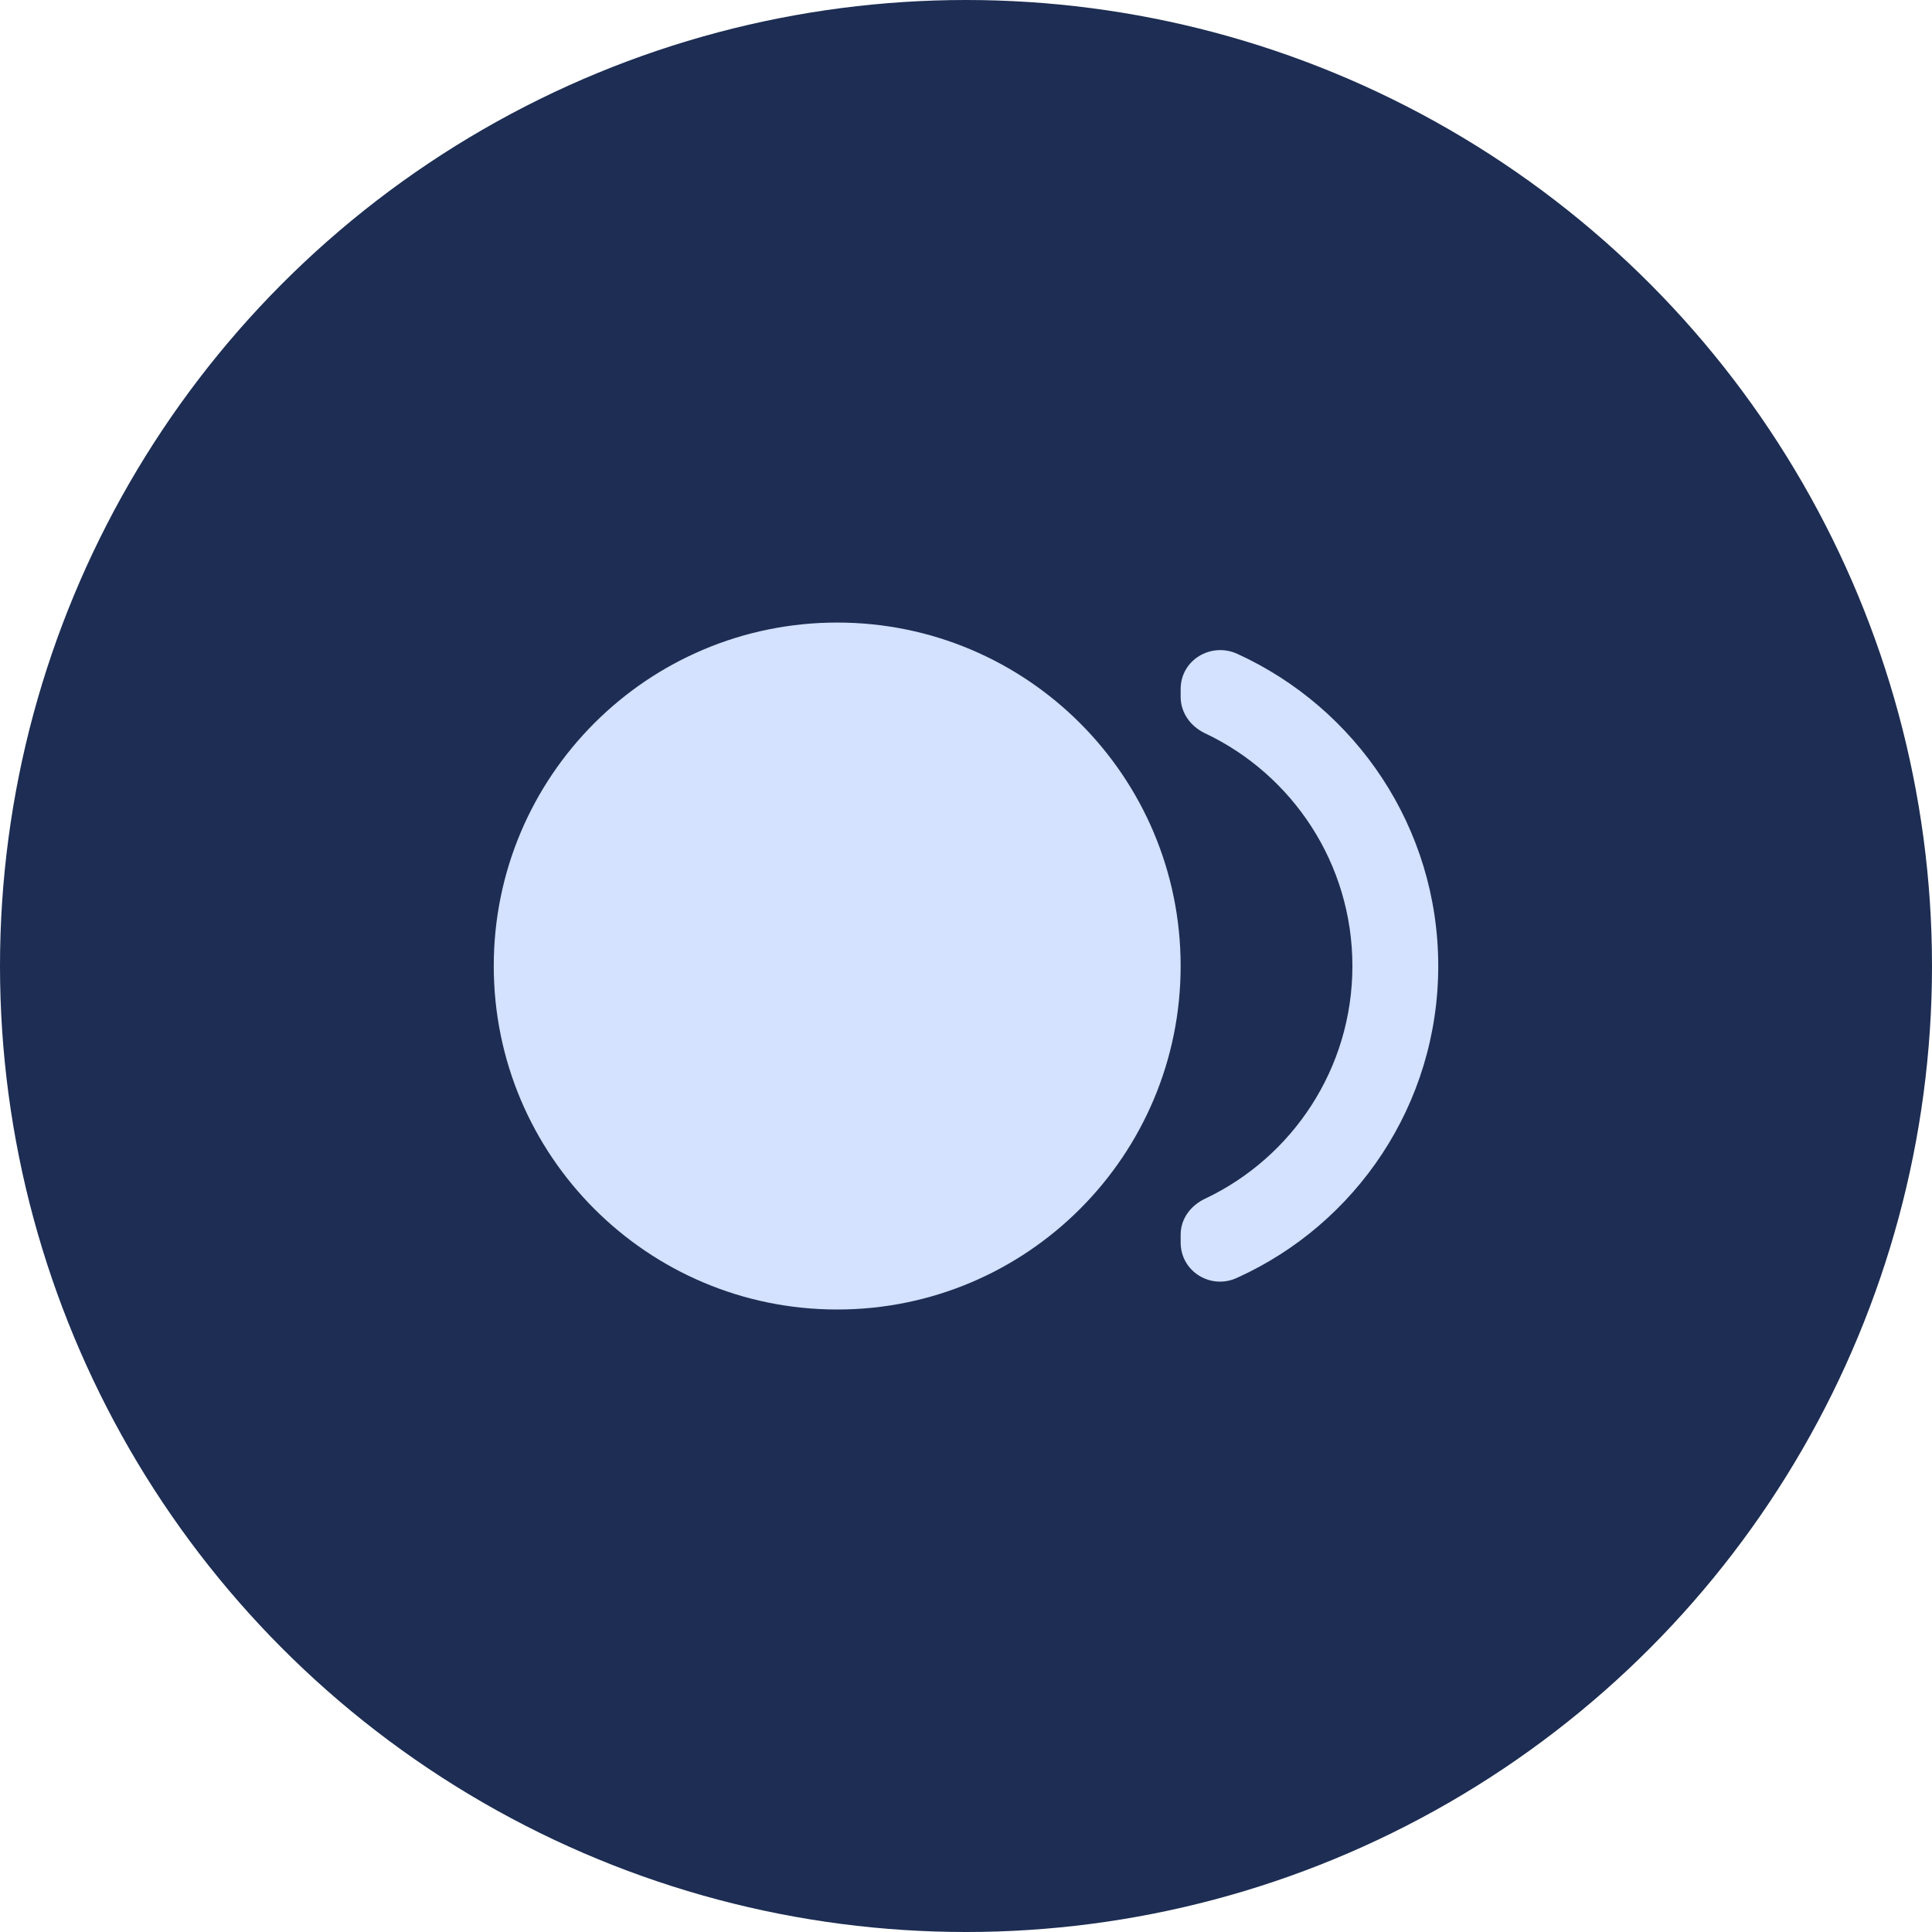
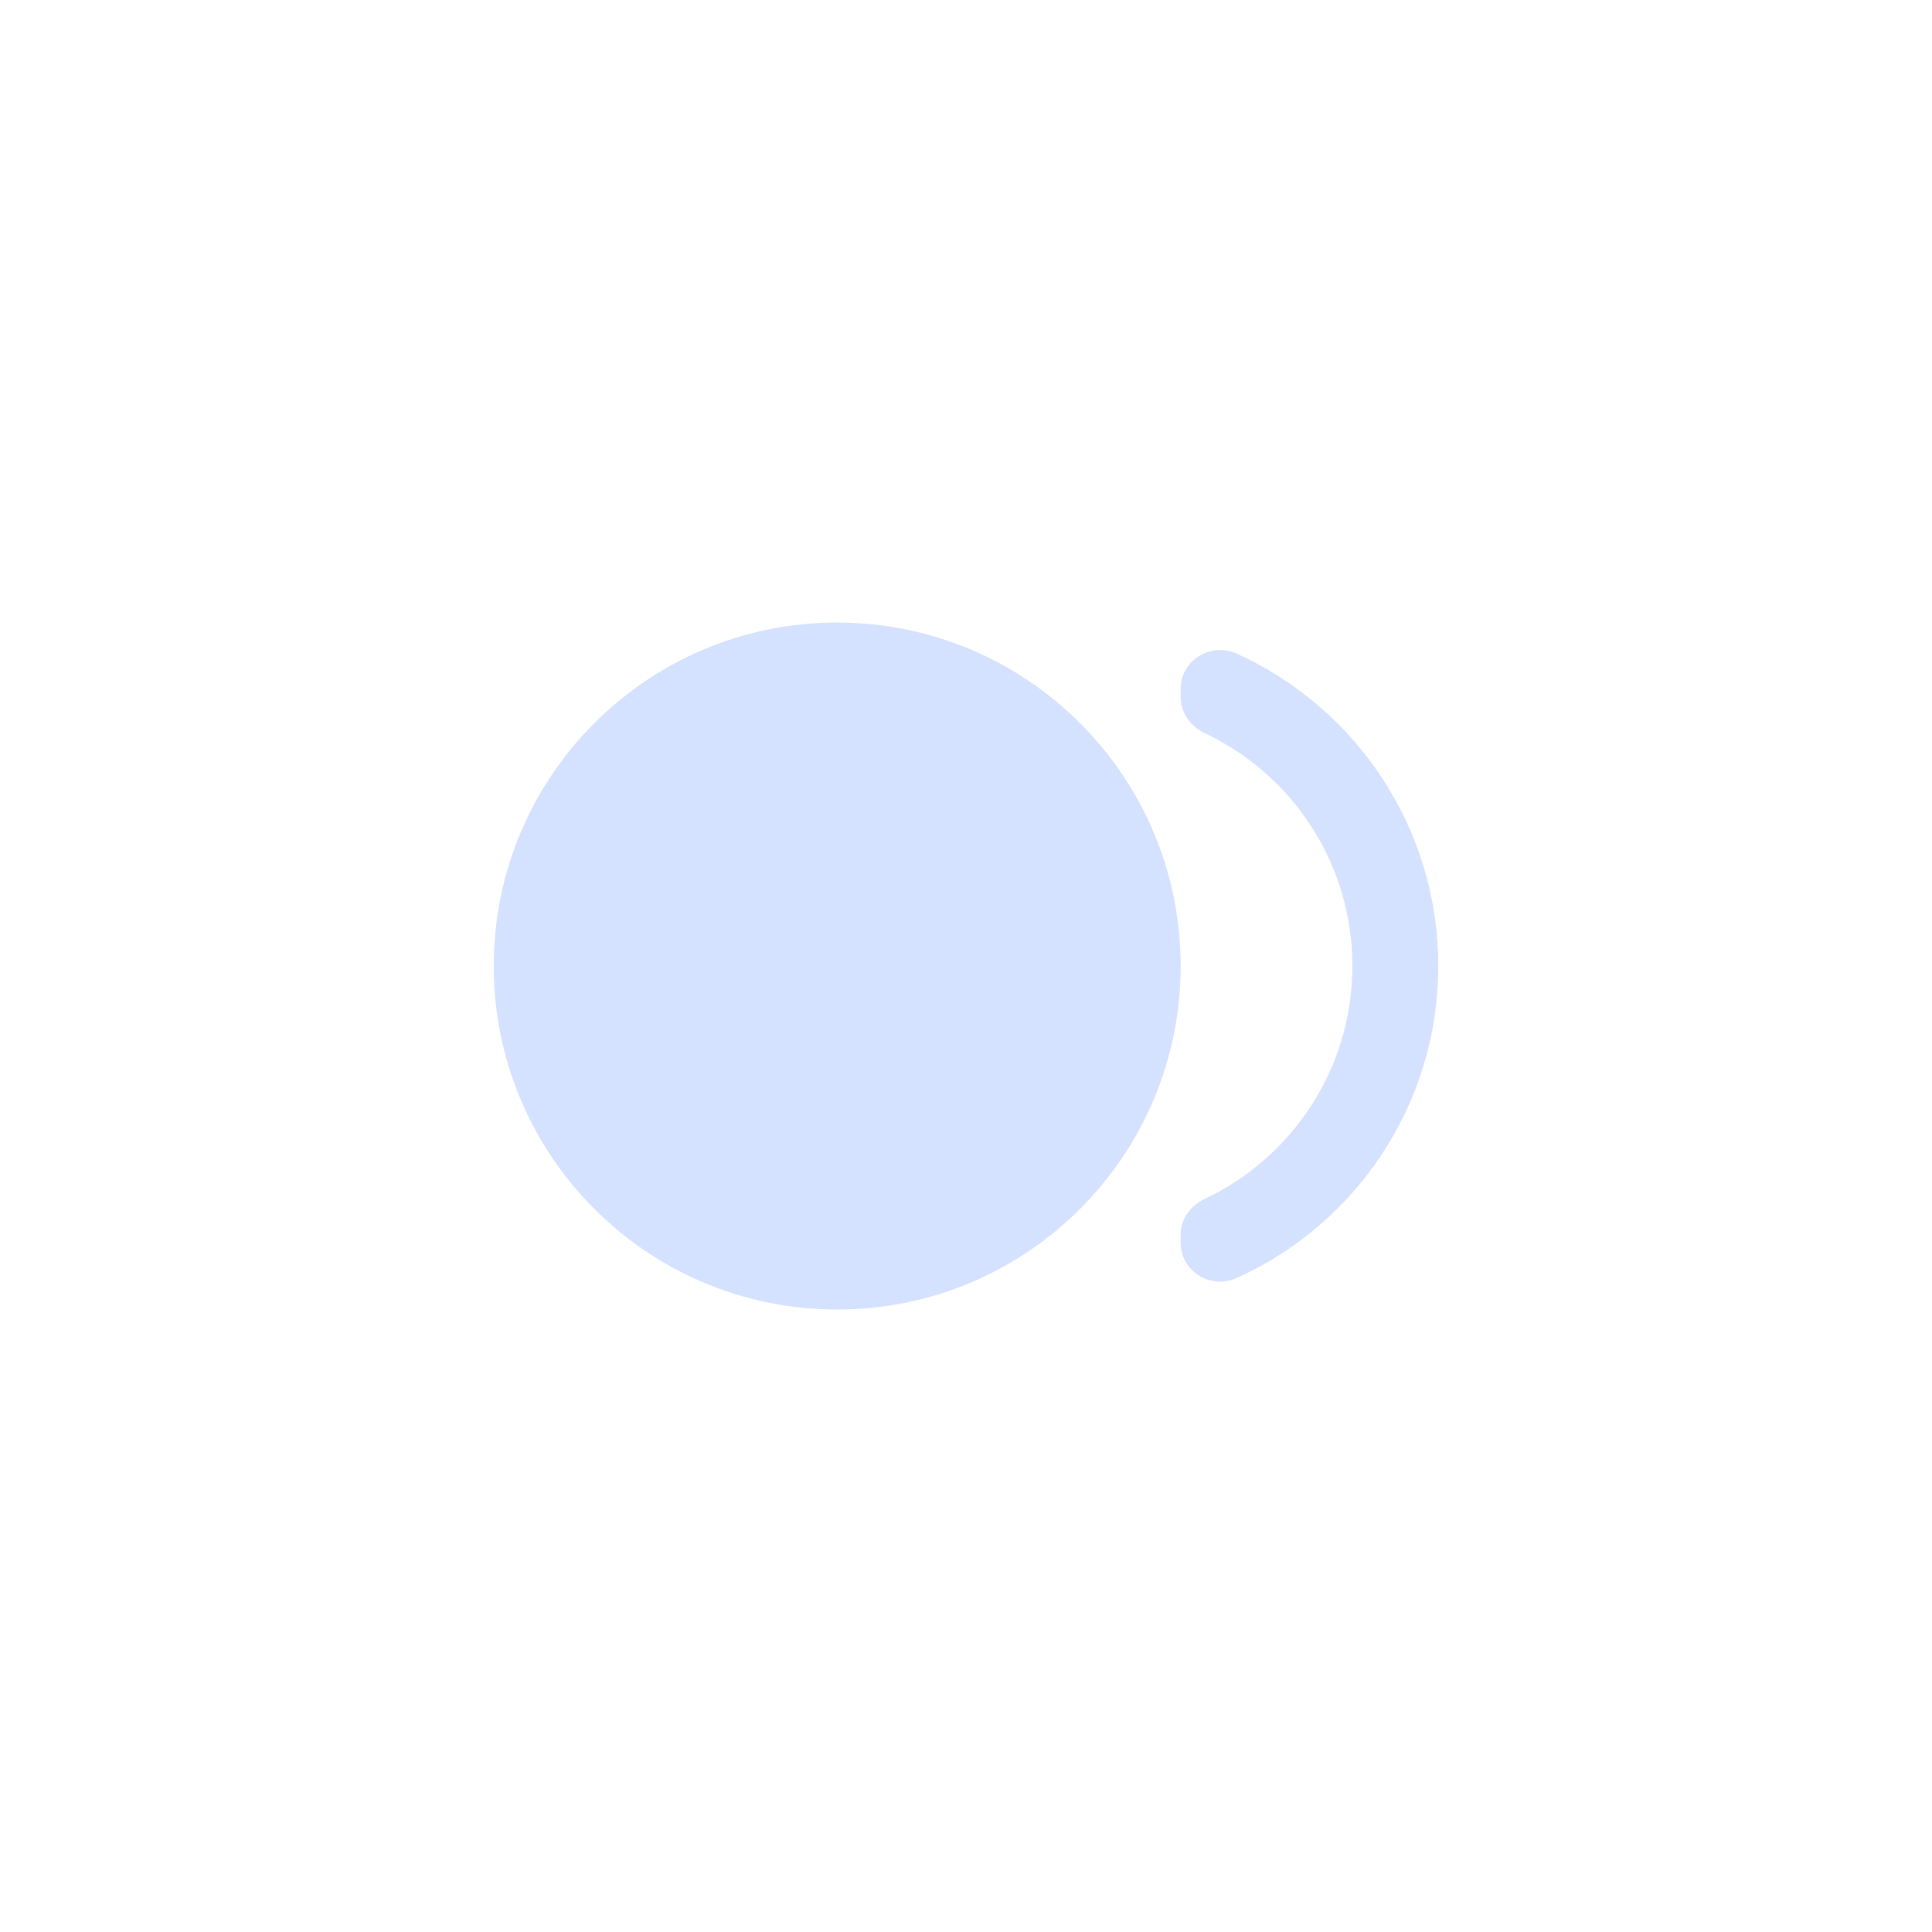
<svg xmlns="http://www.w3.org/2000/svg" width="30" height="30" viewBox="0 0 30 30" fill="none">
-   <circle cx="15" cy="15" r="15" fill="#1D2D53" />
  <path d="M13 20.334C15.945 20.334 18.333 17.946 18.333 15C18.333 12.055 15.945 9.667 13 9.667C10.054 9.667 7.667 12.055 7.667 15C7.667 17.946 10.054 20.334 13 20.334Z" fill="#D4E1FF" />
  <path d="M18.333 10.7V10.82C18.333 11.067 18.486 11.28 18.713 11.387C20.066 12.027 21 13.407 21 15C21 16.593 20.066 17.973 18.713 18.613C18.486 18.72 18.333 18.927 18.333 19.173V19.293C18.333 19.747 18.806 20.033 19.213 19.84C21.053 19.007 22.333 17.153 22.333 15C22.333 12.847 21.053 10.993 19.213 10.153C18.806 9.967 18.333 10.247 18.333 10.7Z" fill="#D4E1FF" />
</svg>